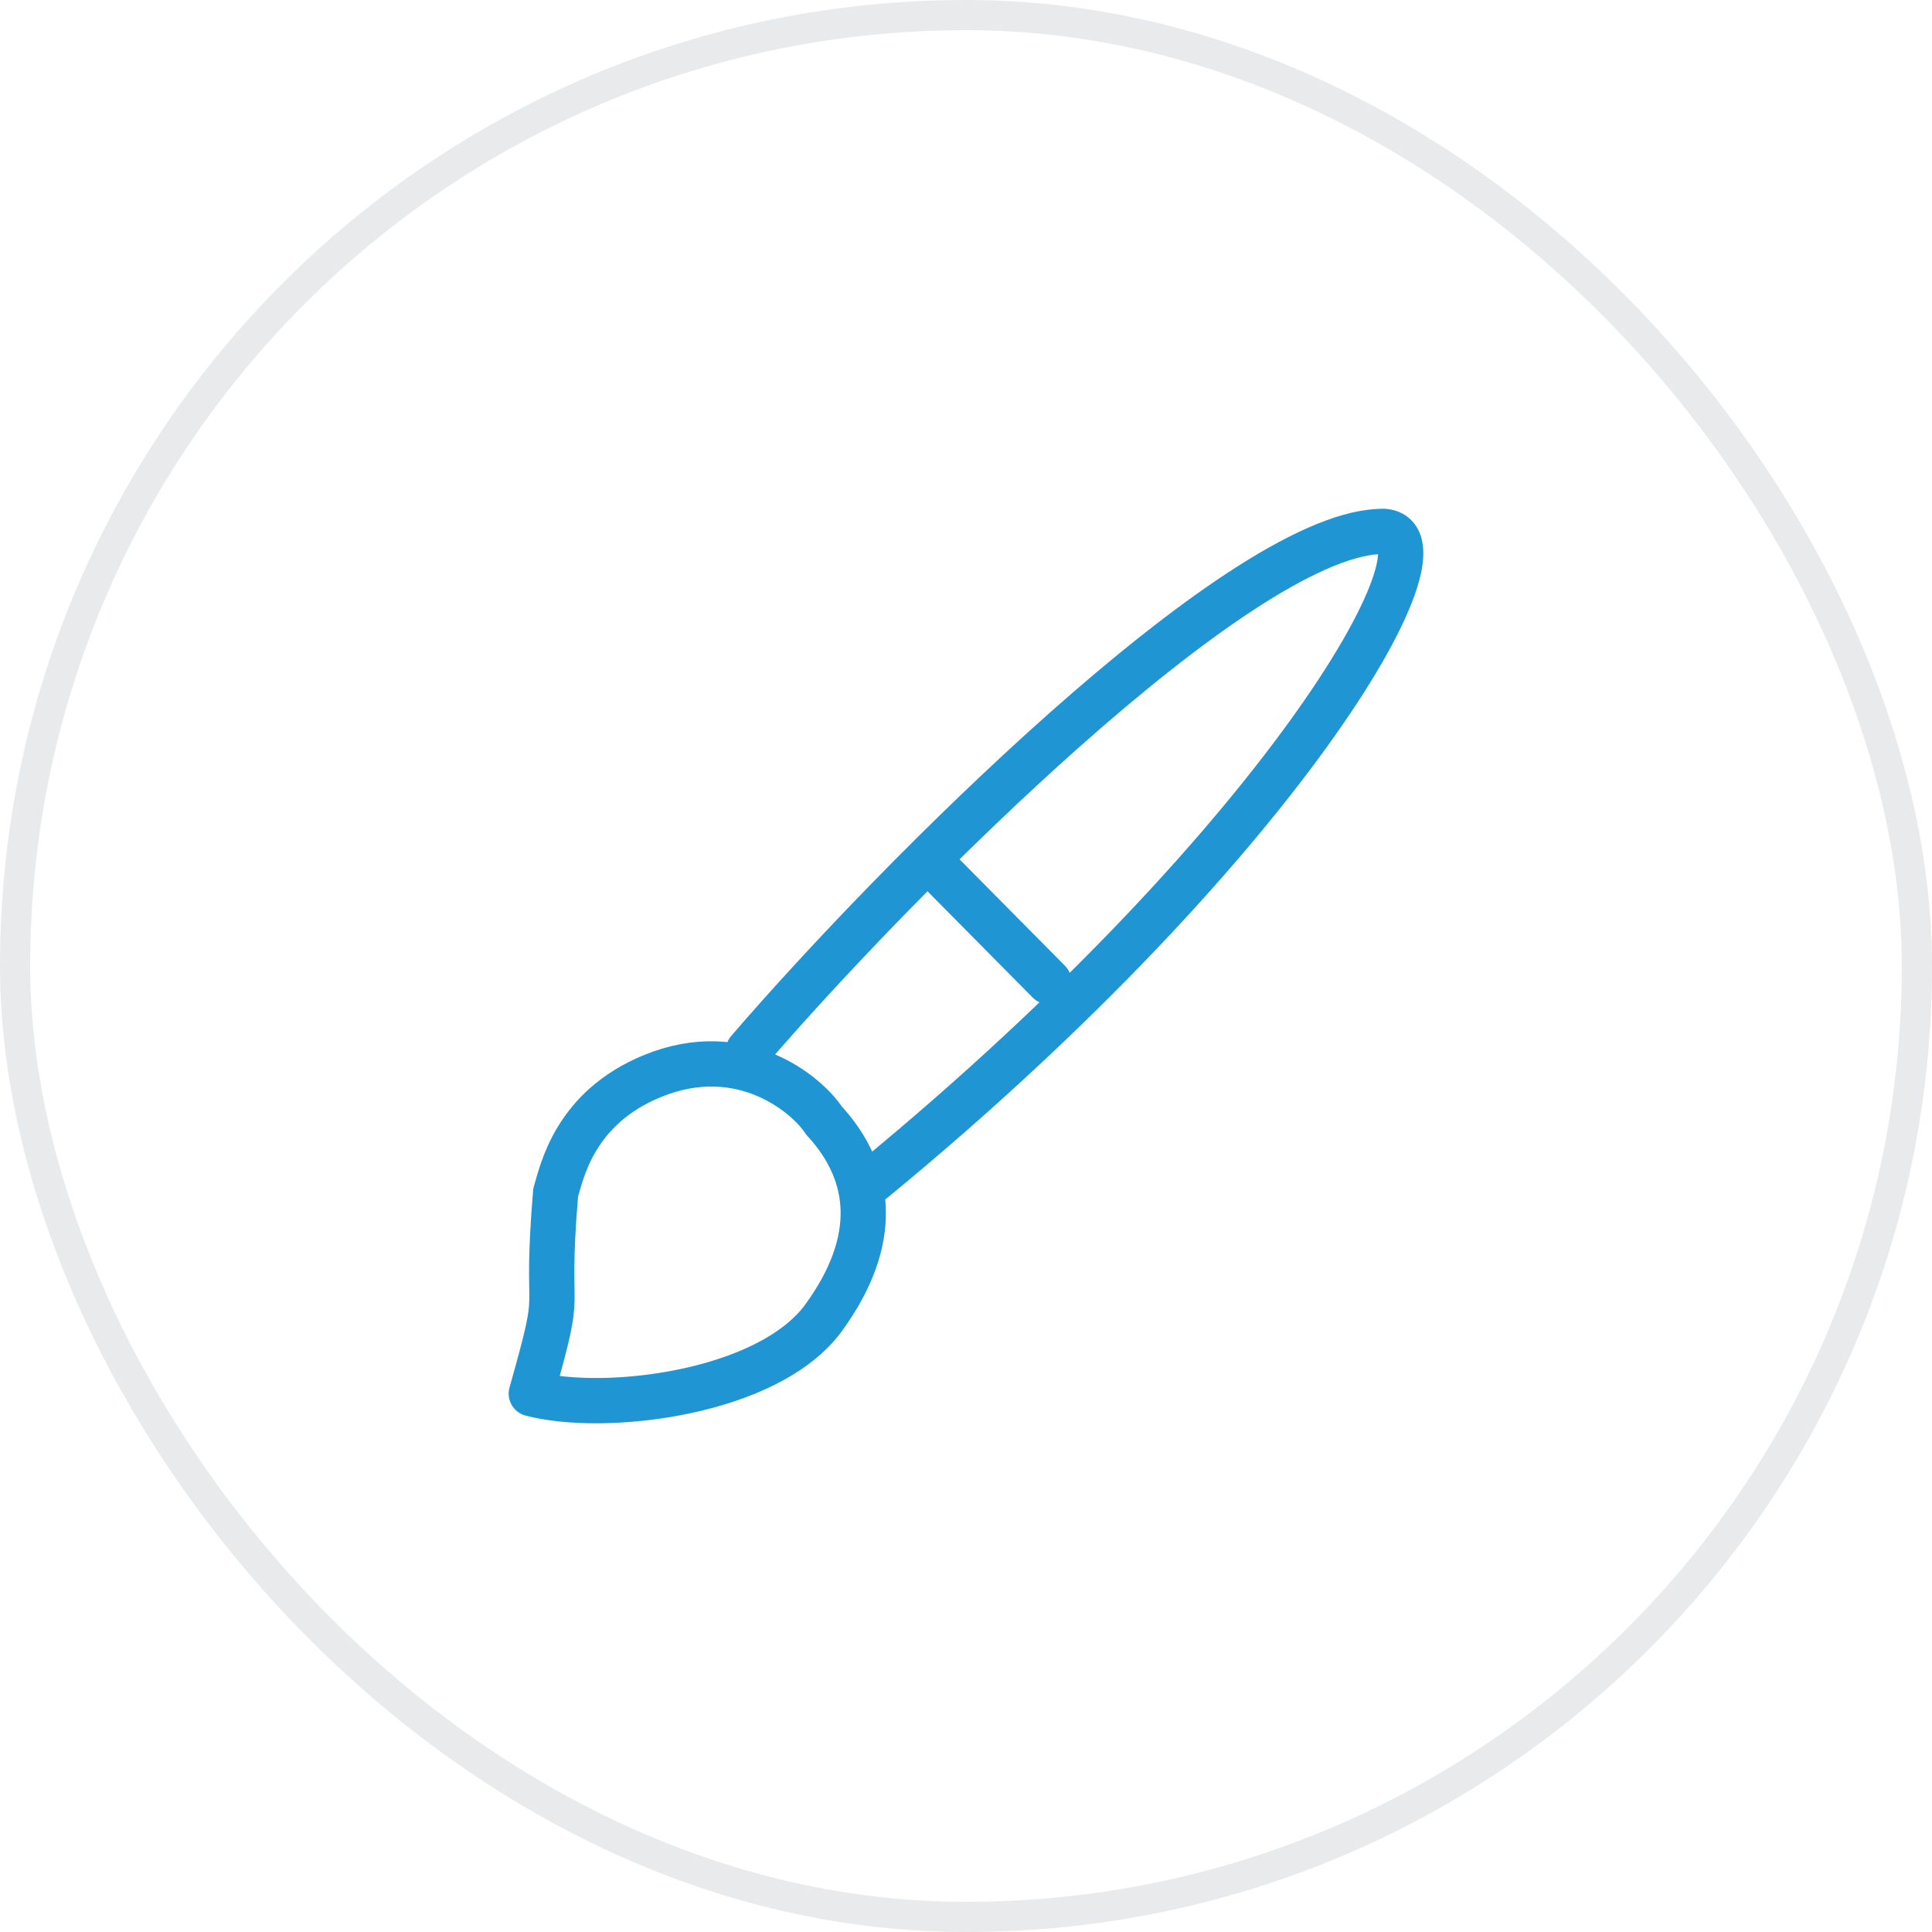
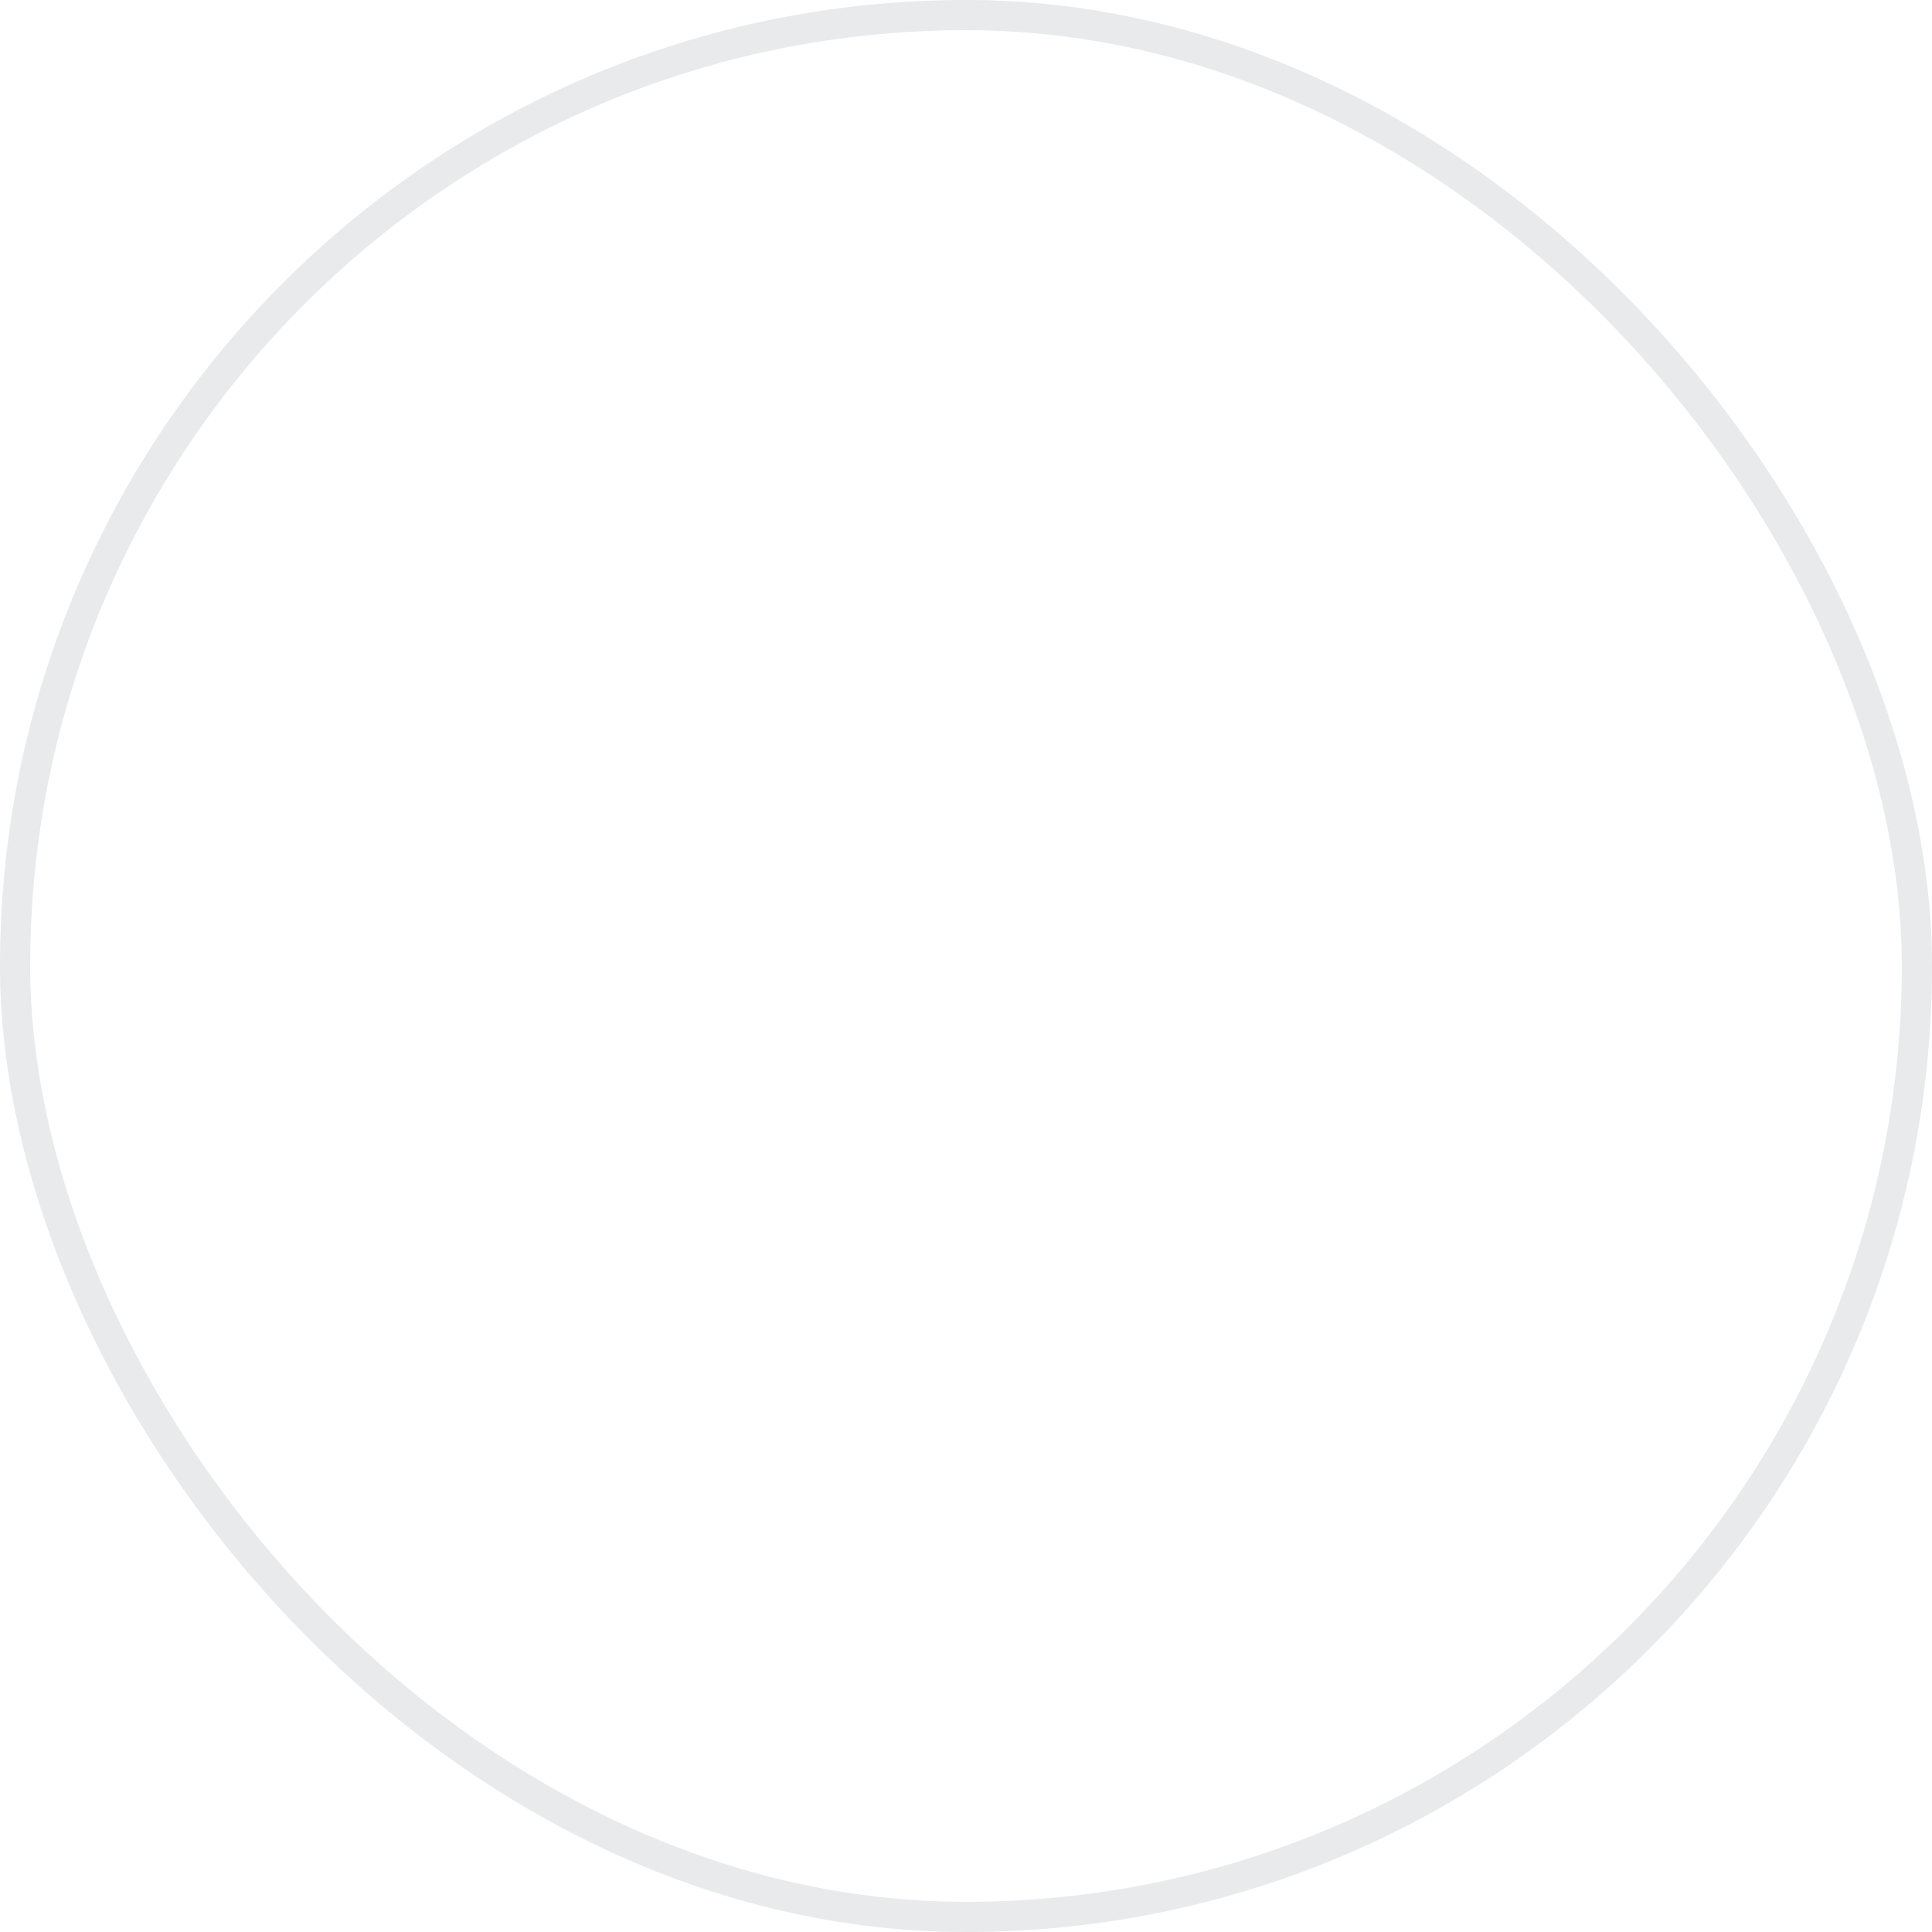
<svg xmlns="http://www.w3.org/2000/svg" width="64" height="64" viewBox="0 0 64 64" fill="none">
  <rect x="0.5" y="0.5" width="63" height="63" rx="31.5" stroke="#E8EAEC" />
-   <path d="M24.792 34.805C29.733 29.063 40.926 17.848 45.662 17.607C48.592 17.326 42.755 27.721 28.926 39.094M31.133 28.872L34.745 32.52M17.6 46.167C18.735 42.156 18.019 44.127 18.407 39.507C18.613 38.823 19.028 36.7 21.622 35.642C24.57 34.44 26.731 36.258 27.29 37.112C28.936 38.896 29.126 41.112 27.29 43.644C25.453 46.175 20.006 46.804 17.6 46.167Z" stroke="#2095D3" stroke-width="1.5" stroke-linecap="round" stroke-linejoin="round" />
</svg>